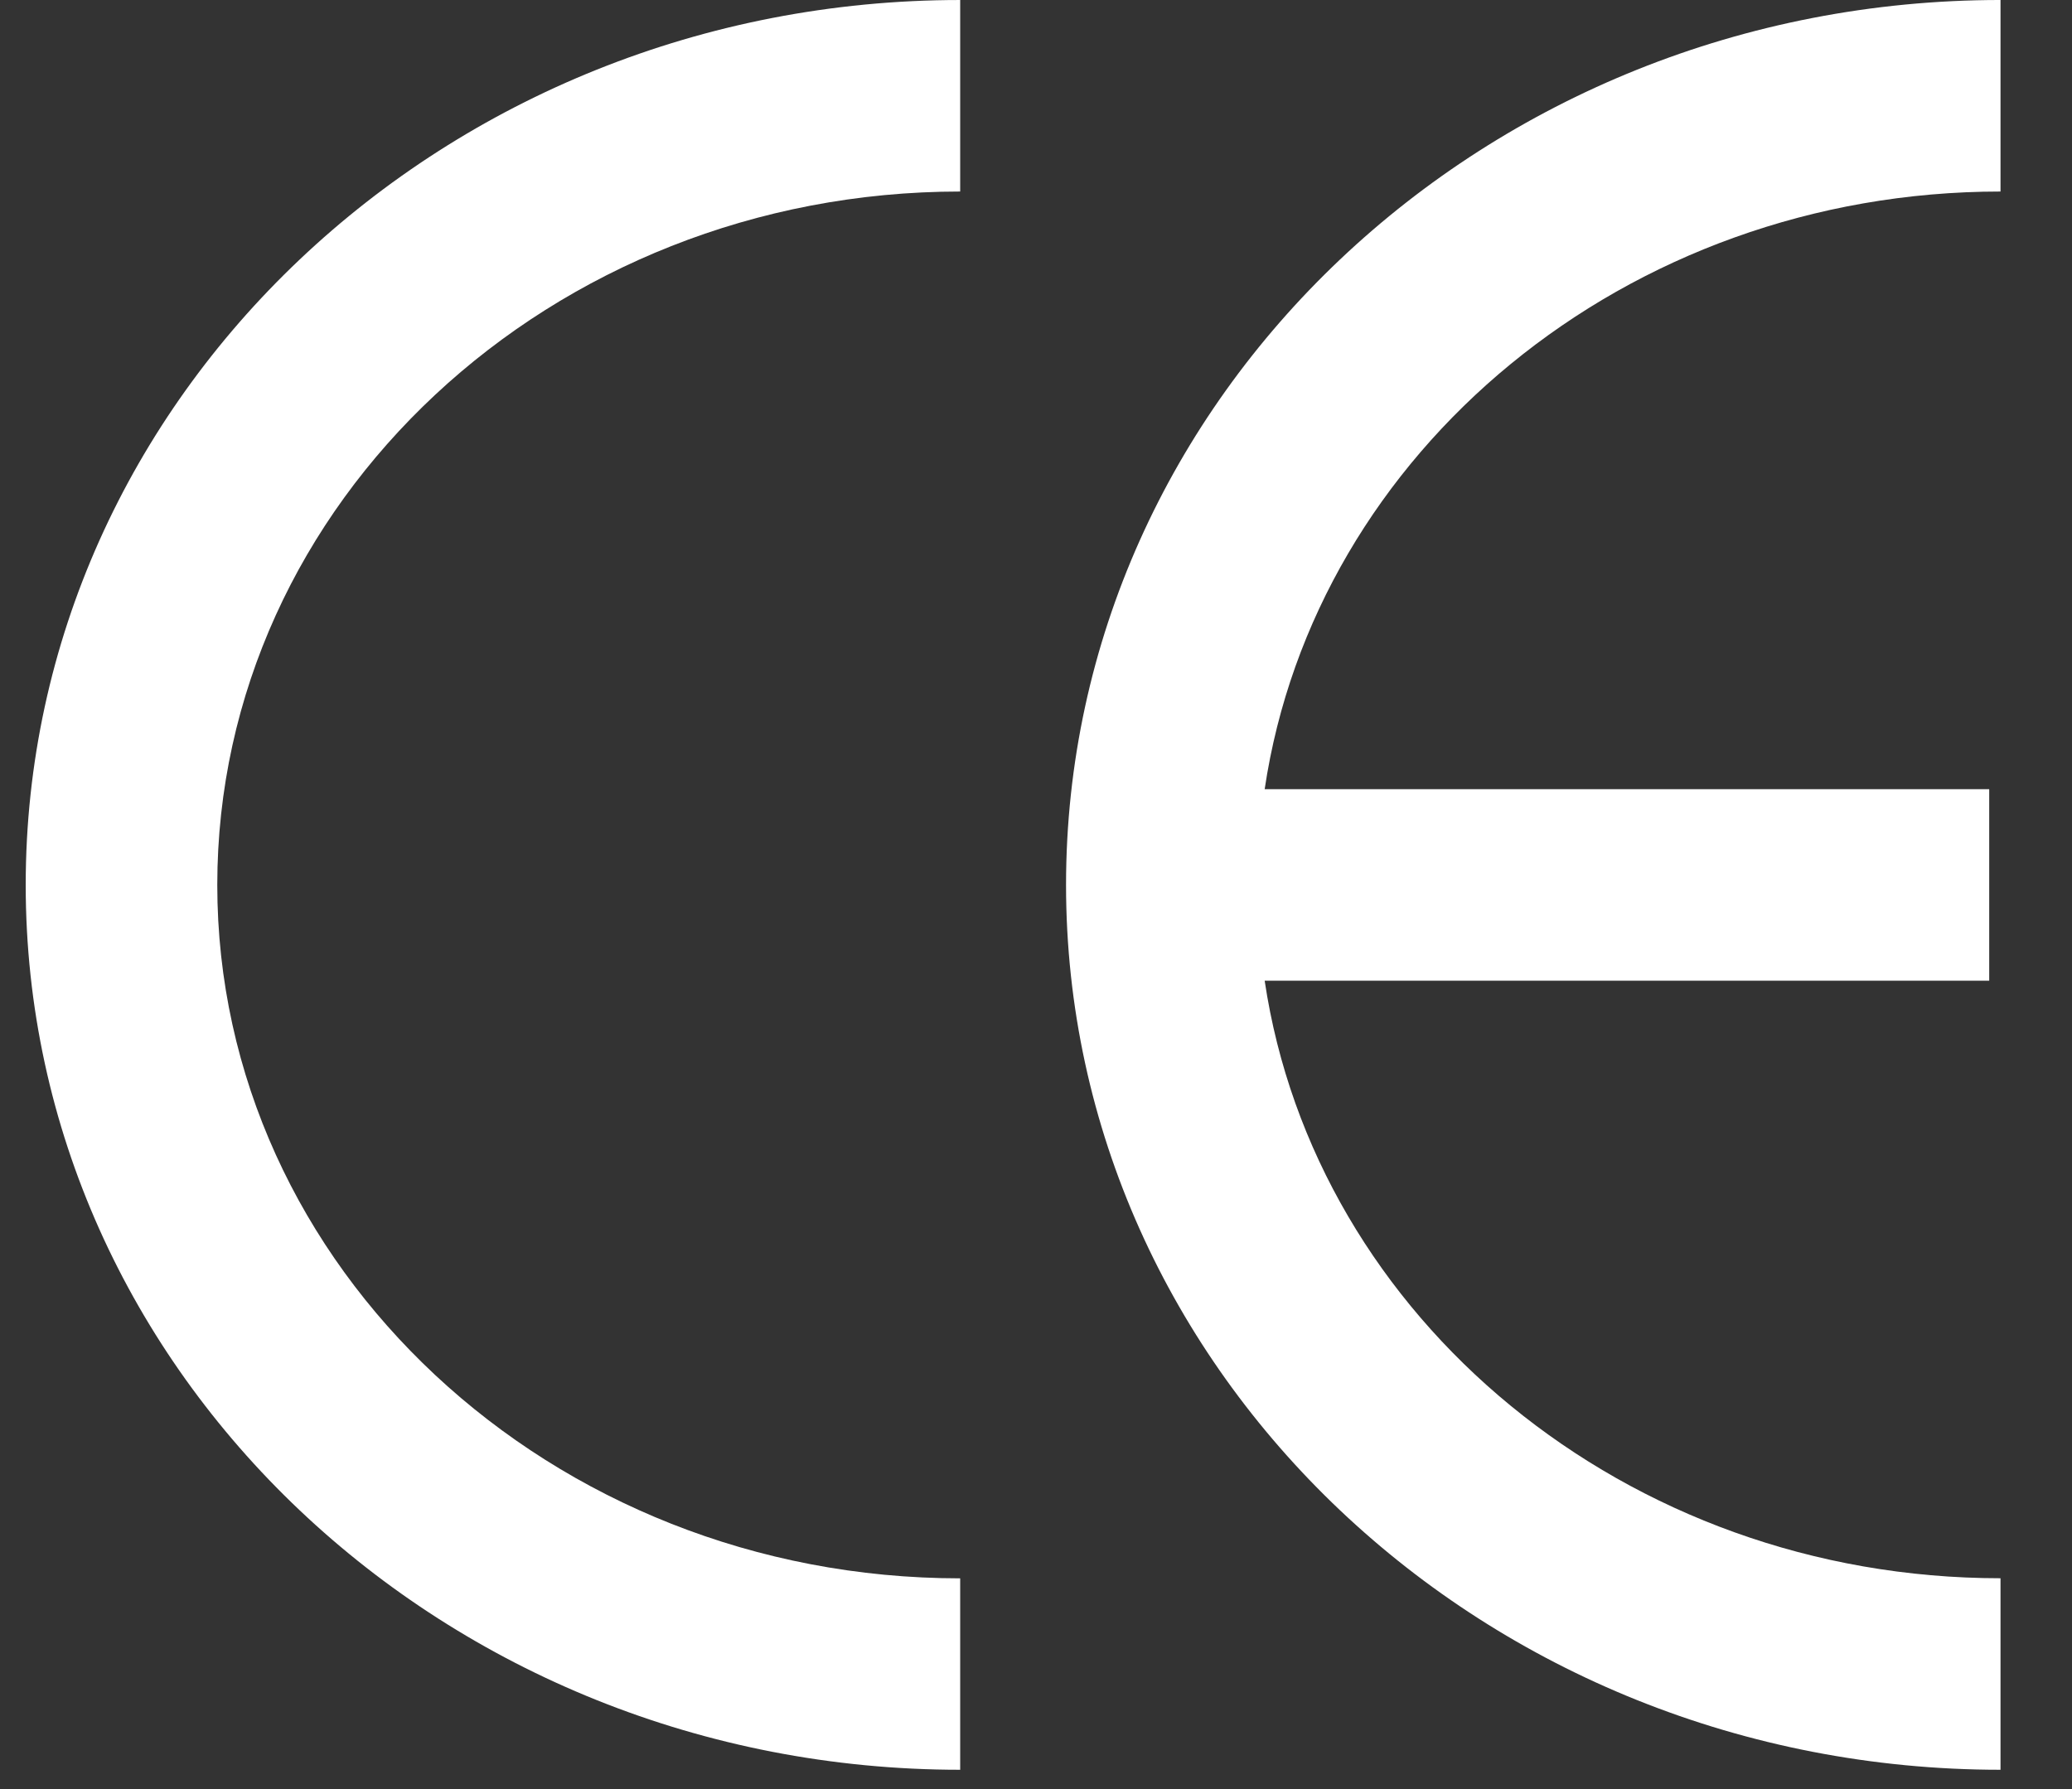
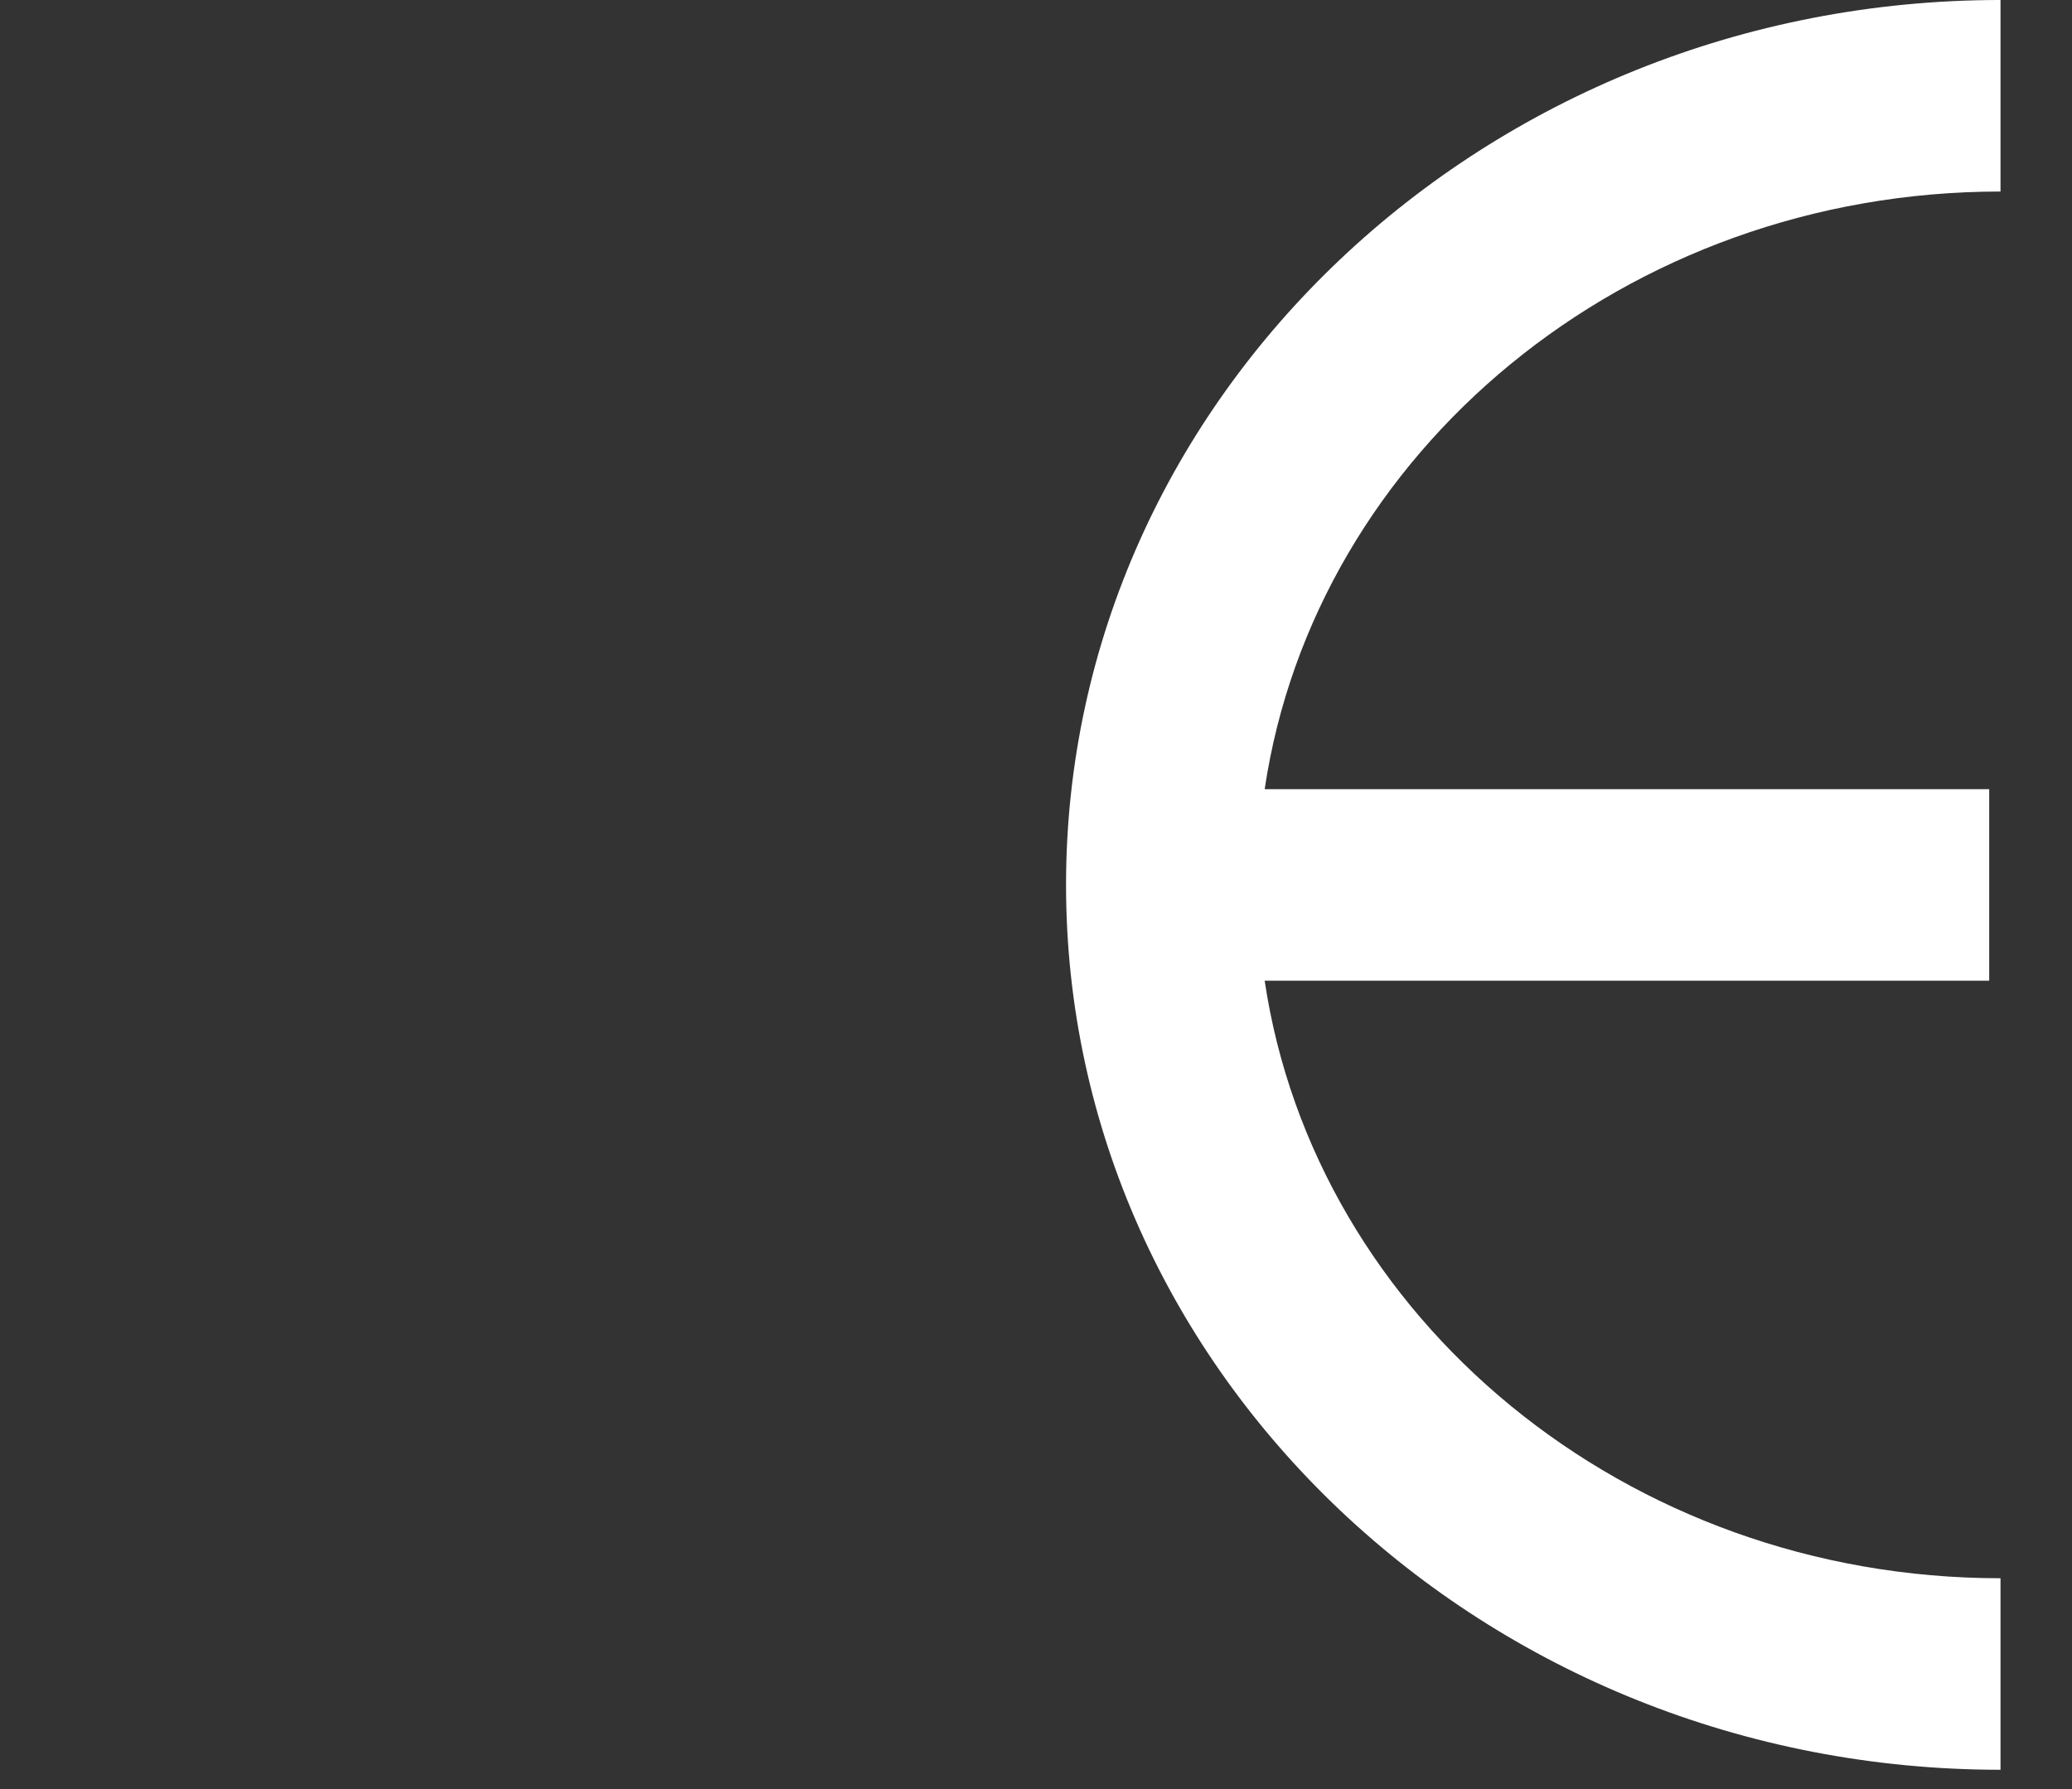
<svg xmlns="http://www.w3.org/2000/svg" width="22" height="19" viewBox="0 0 22 19" fill="none">
  <rect x="0" y="0" width="22" height="19" fill="#333333" stroke="none" />
-   <path d="M0.273 9.398C0.273 14.58 4.724 18.795 10.195 18.795V16.762C5.846 16.762 2.307 13.458 2.307 9.398C2.307 5.337 5.846 2.034 10.195 2.034V6.10352e-05C4.724 6.10352e-05 0.273 4.216 0.273 9.398Z" fill="white" />
  <path d="M21.241 2.034V-6.10352e-05C15.77 -6.10352e-05 11.319 4.216 11.319 9.398C11.319 14.579 15.77 18.795 21.241 18.795V16.761C17.261 16.761 13.961 13.995 13.428 10.415H21.121V8.381H13.428C13.961 4.8 17.261 2.034 21.241 2.034Z" fill="white" />
</svg>